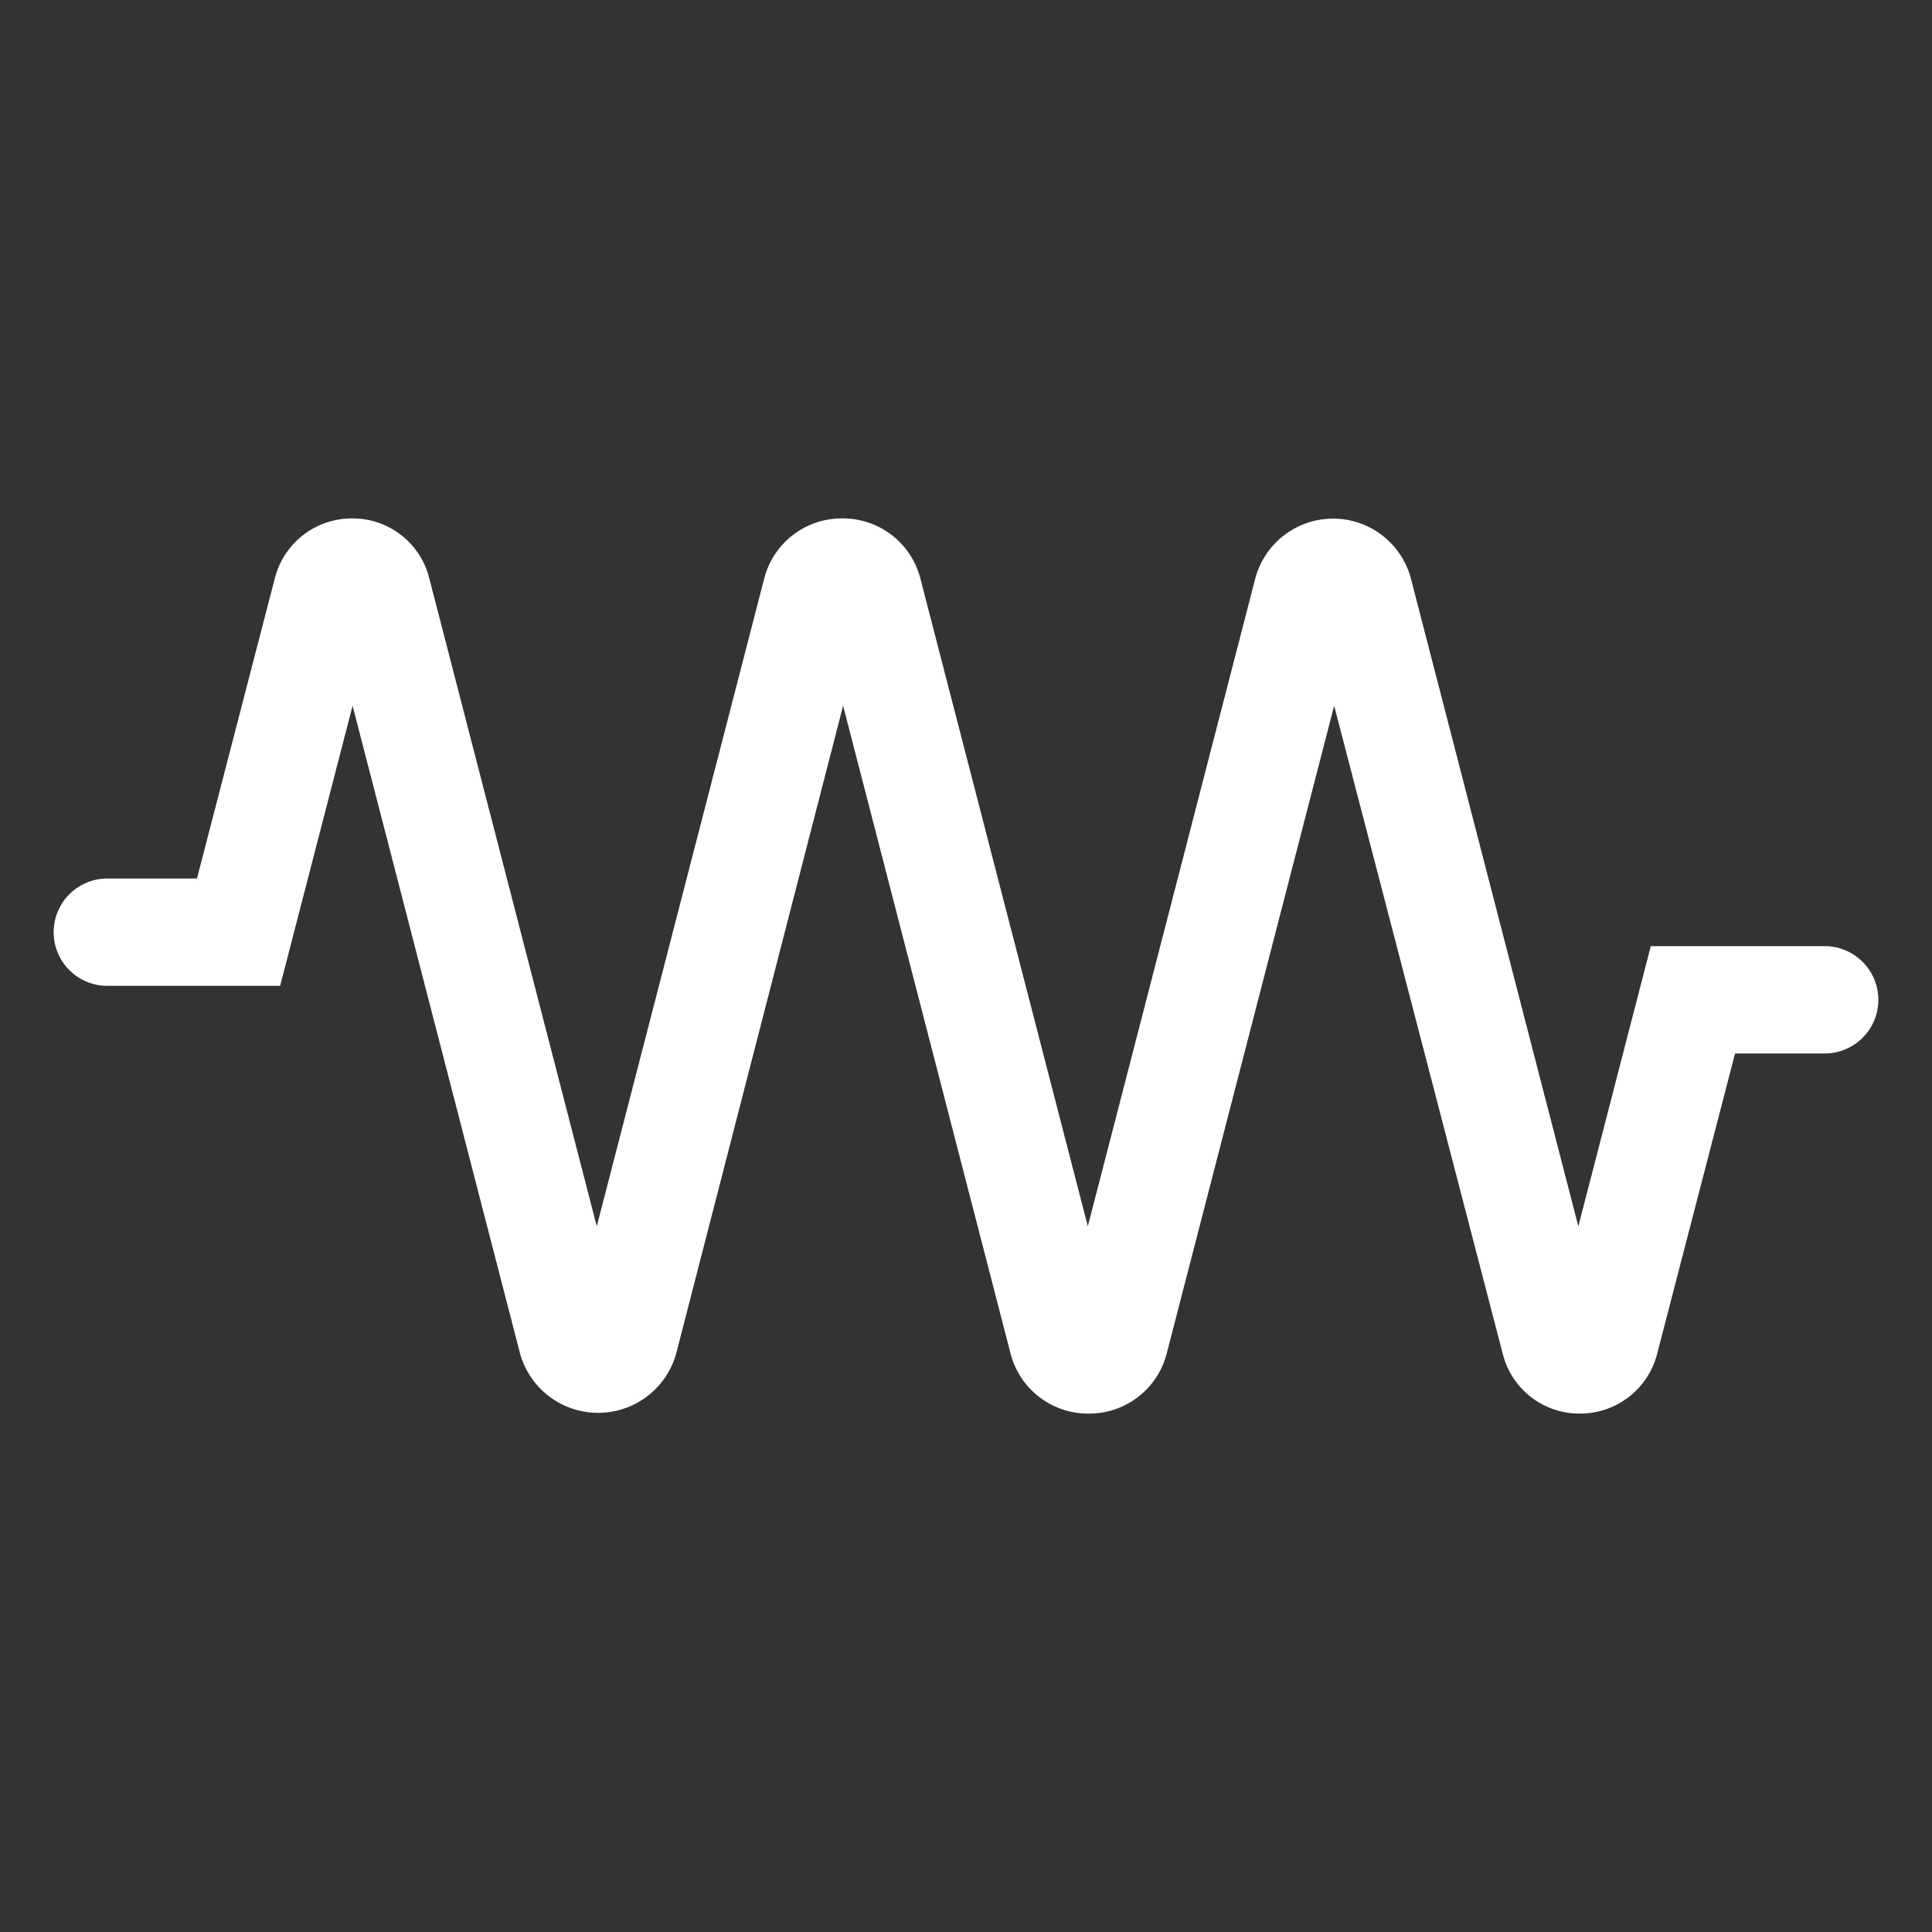
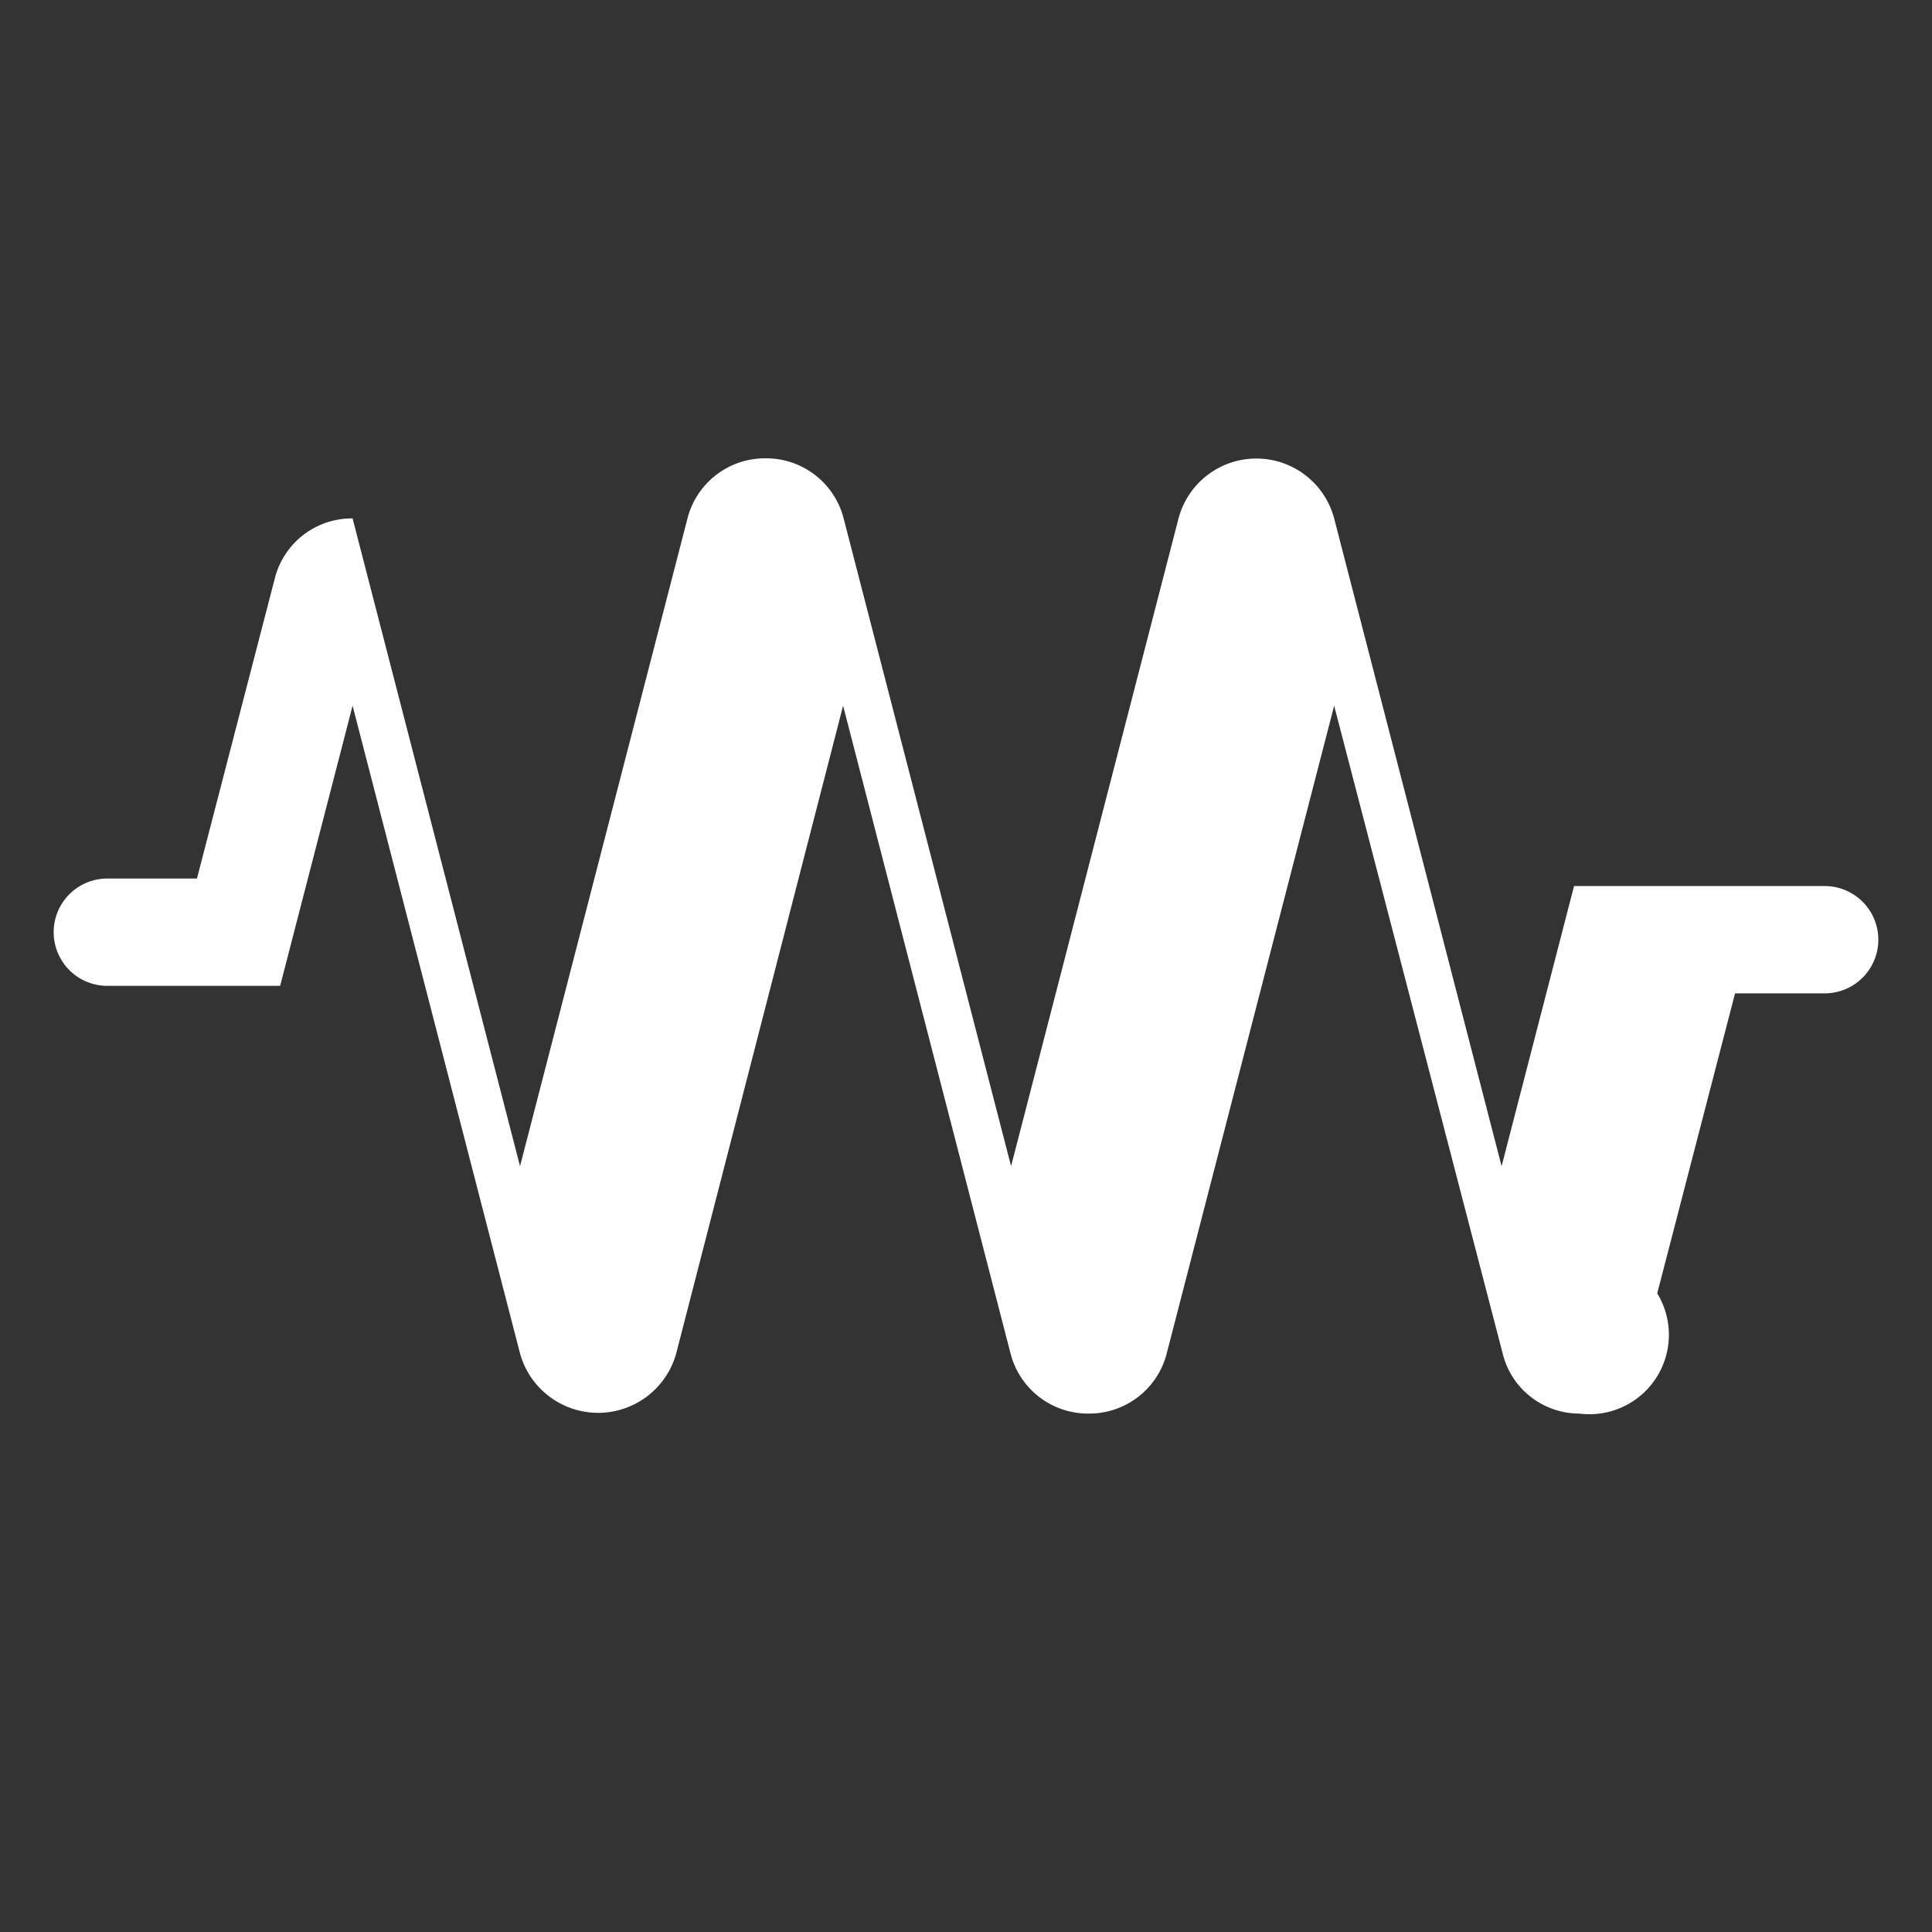
<svg xmlns="http://www.w3.org/2000/svg" fill="#fff" width="800px" height="800px" viewBox="0 0 36 36" version="1.1" preserveAspectRatio="xMidYMid meet" stroke="#fff" stroke-width="0">
  <rect x="0" y="0" width="36" height="36" fill="#333333" stroke="none" />
  <g id="SVGRepo_bgCarrier" stroke-width="0" />
  <g id="SVGRepo_tracerCarrier" stroke-linecap="round" stroke-linejoin="round" />
  <g id="SVGRepo_iconCarrier">
    <title>resistor-line</title>
-     <path d="M29.43,26.34h0A1.47,1.47,0,0,1,28,25.22L24.86,13.15,21.74,25.22a1.49,1.49,0,0,1-1.45,1.12h0a1.49,1.49,0,0,1-1.46-1.12L15.71,13.15,12.6,25.22a1.51,1.51,0,0,1-2.91,0L6.57,13.15,5.22,18.37H2a1,1,0,0,1,0-2H3.67l1.45-5.59A1.48,1.48,0,0,1,6.57,9.66h0A1.47,1.47,0,0,1,8,10.78l3.12,12.07,3.12-12.07a1.49,1.49,0,0,1,1.45-1.12h0a1.49,1.49,0,0,1,1.46,1.12l3.12,12.07,3.12-12.07a1.5,1.5,0,0,1,2.9,0l3.12,12.07,1.35-5.22H34a1,1,0,0,1,0,2H32.33l-1.45,5.59A1.48,1.48,0,0,1,29.43,26.34Z" class="clr-i-outline clr-i-outline-path-1" />
-     <rect x="0" y="0" width="36" height="36" fill-opacity="0" />
+     <path d="M29.43,26.34h0A1.47,1.47,0,0,1,28,25.22L24.86,13.15,21.74,25.22a1.49,1.49,0,0,1-1.45,1.12h0a1.49,1.49,0,0,1-1.46-1.12L15.71,13.15,12.6,25.22a1.51,1.51,0,0,1-2.91,0L6.57,13.15,5.22,18.37H2a1,1,0,0,1,0-2H3.67l1.45-5.59A1.48,1.48,0,0,1,6.57,9.66h0l3.12,12.07,3.12-12.07a1.49,1.49,0,0,1,1.45-1.12h0a1.49,1.49,0,0,1,1.46,1.12l3.12,12.07,3.12-12.07a1.5,1.5,0,0,1,2.9,0l3.12,12.07,1.35-5.22H34a1,1,0,0,1,0,2H32.33l-1.45,5.59A1.48,1.48,0,0,1,29.43,26.34Z" class="clr-i-outline clr-i-outline-path-1" />
  </g>
</svg>